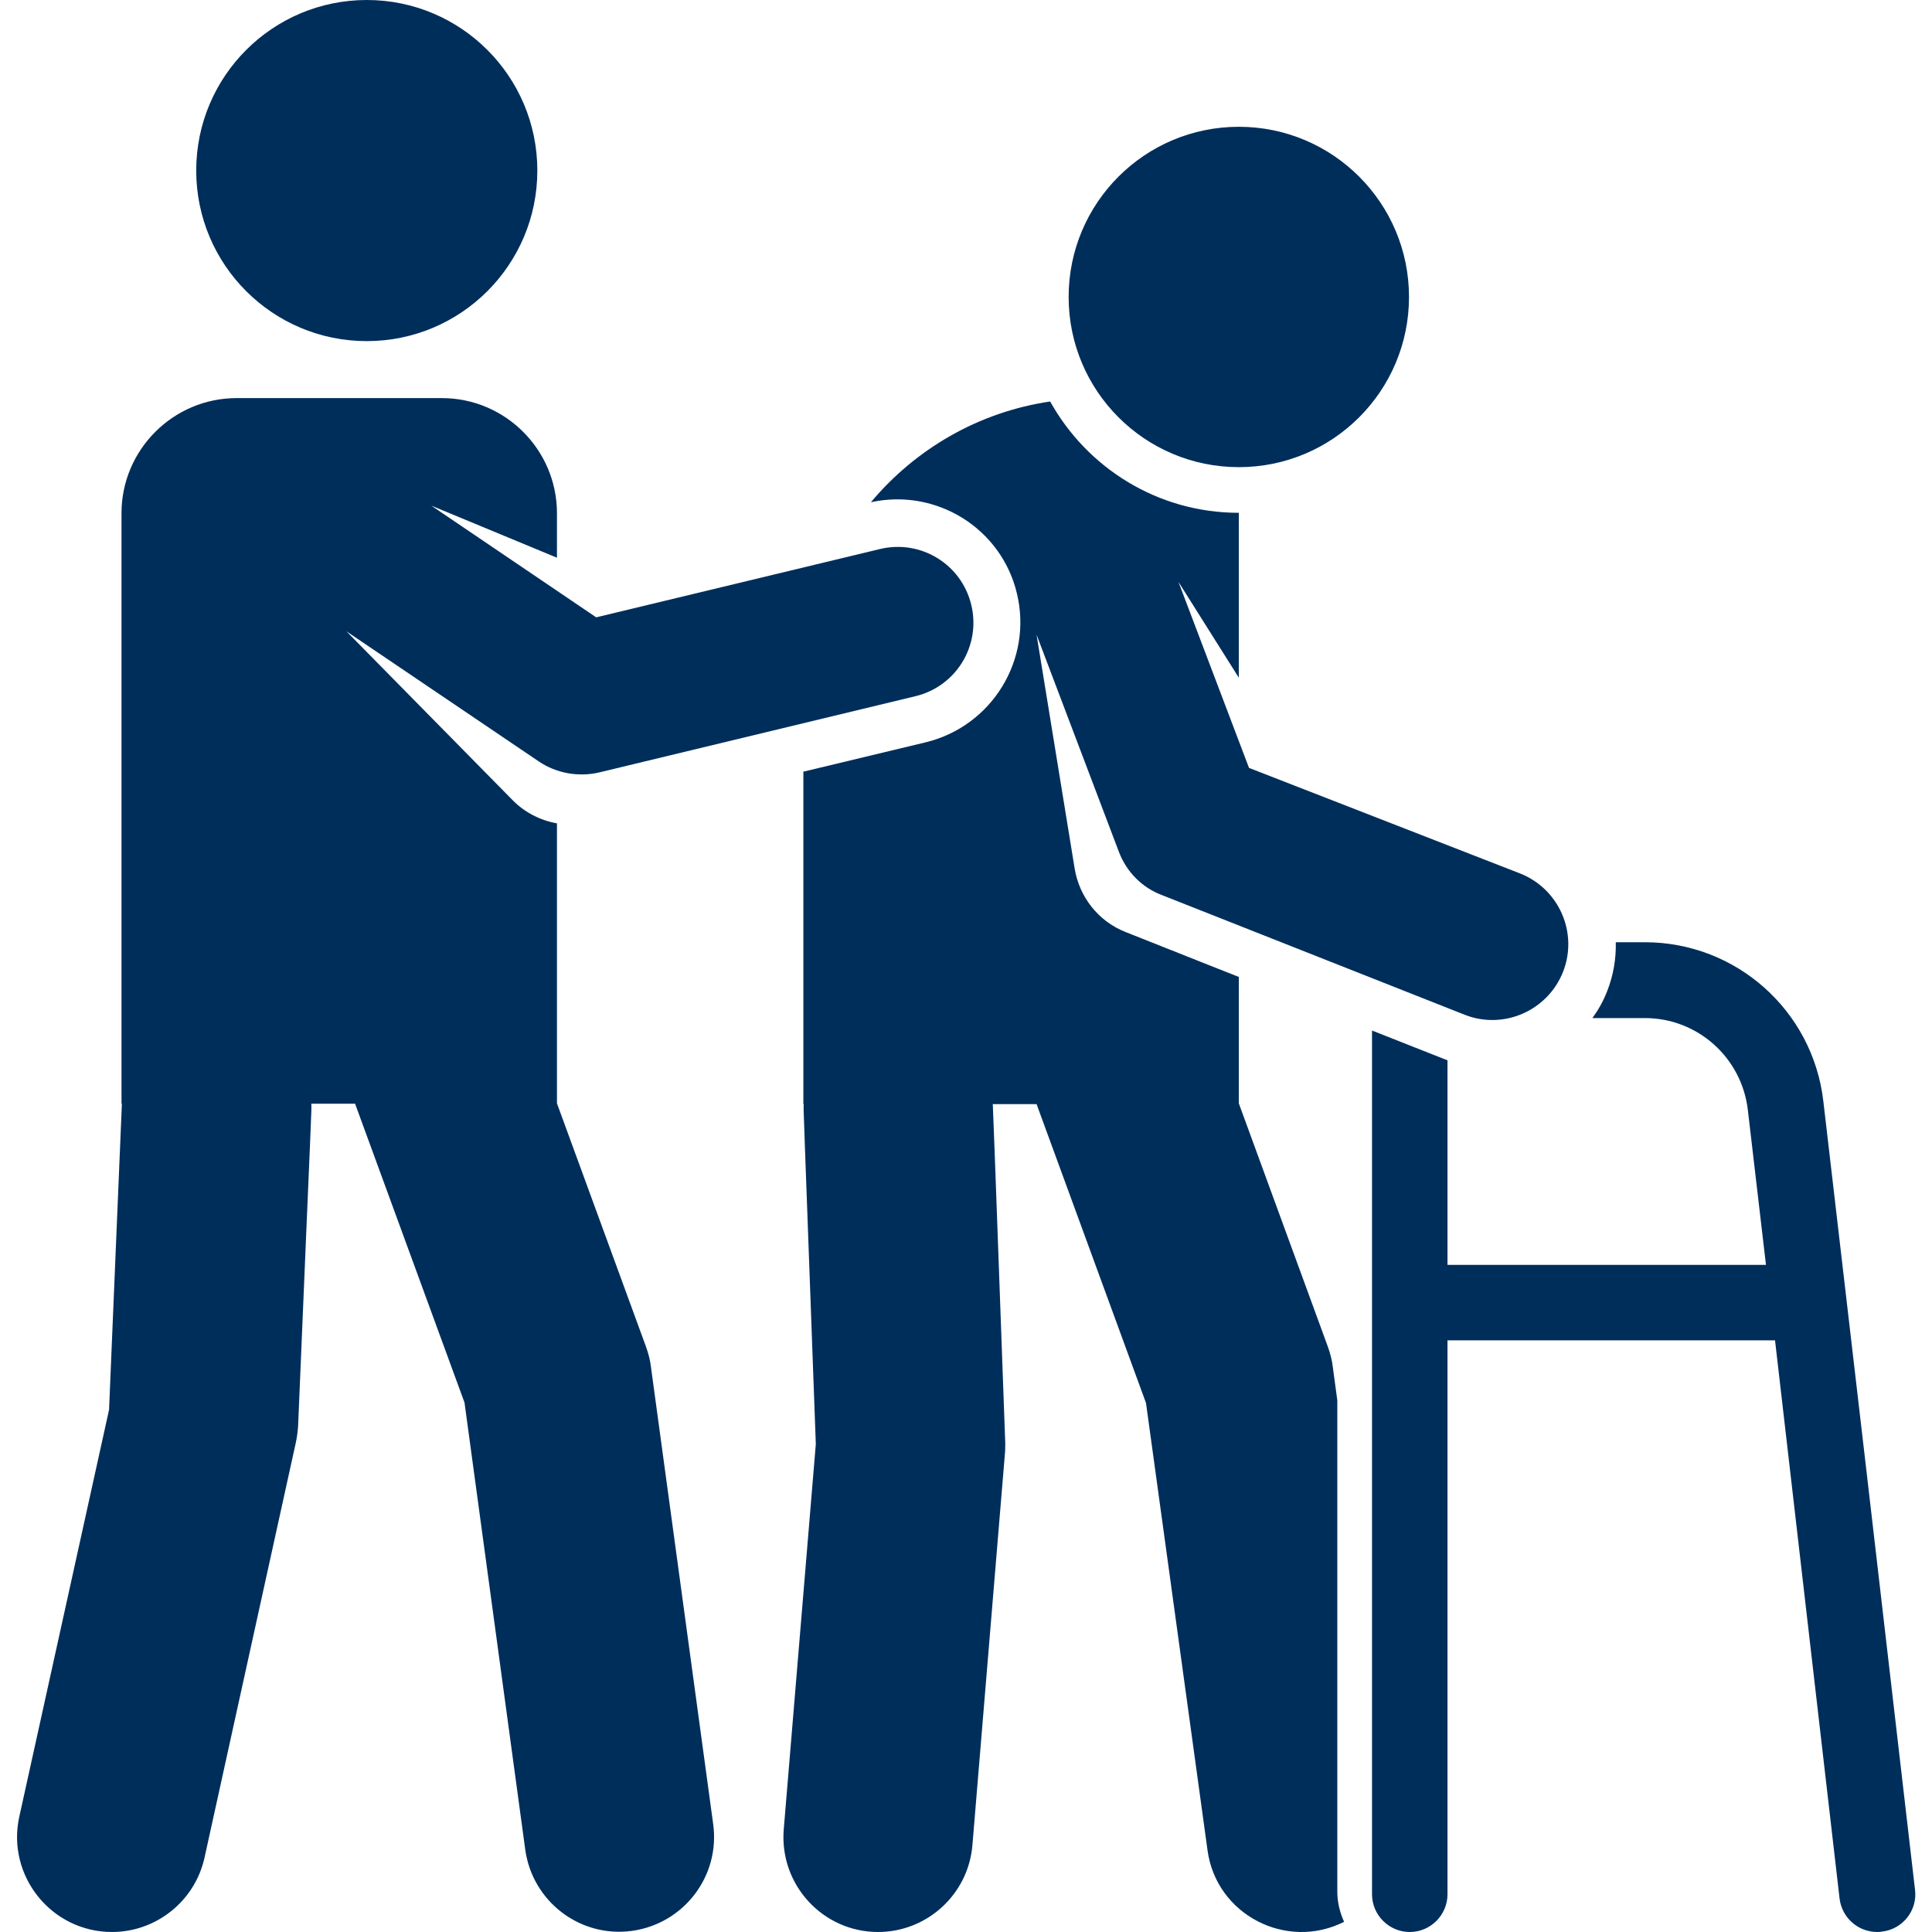
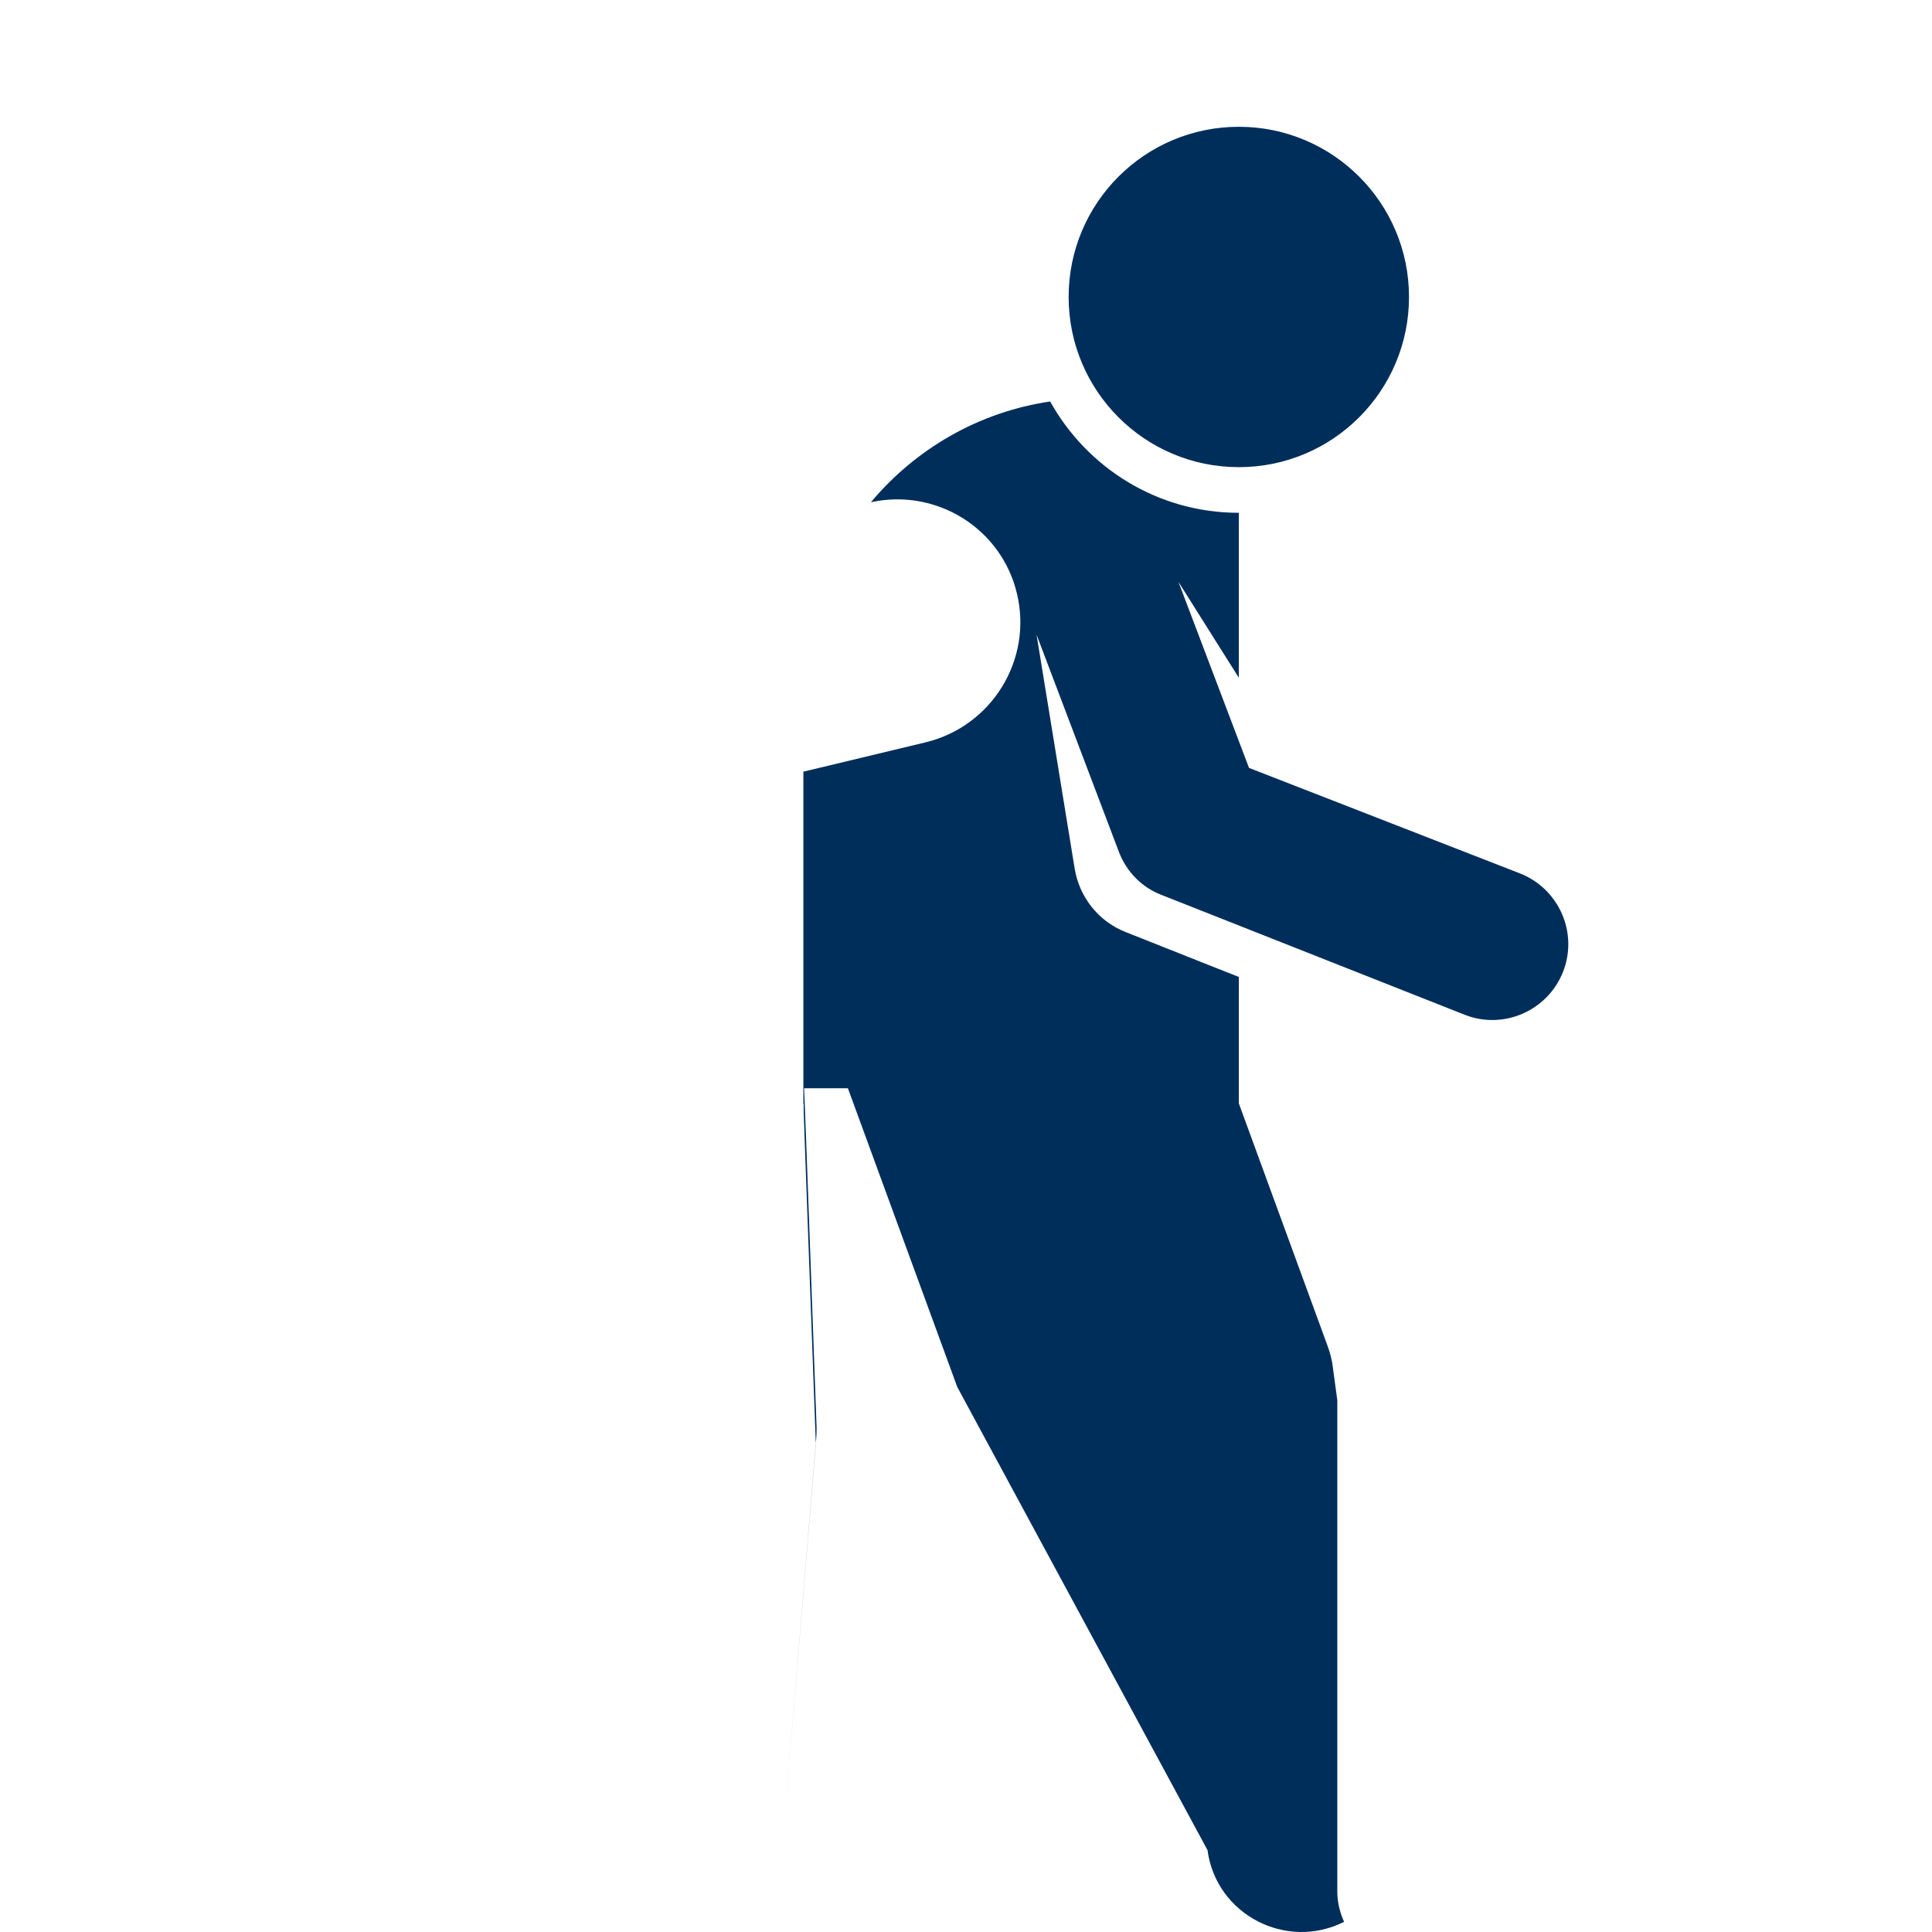
<svg xmlns="http://www.w3.org/2000/svg" version="1.1" id="Layer_1" x="0" y="0" viewBox="0 0 512 512" xml:space="preserve">
  <style>.st0{fill:#002e5b}</style>
-   <path class="st0" d="M354.4 371.1l-1.2-8.9c-.2-1.8-.7-3.6-1.3-5.3l-23.6-64.5v-33.5c-1.7-.7-15-5.9-30-11.9-7.4-2.9-12.3-9.5-13.5-16.8l-10.1-62 21.8 57.5c2 5.3 6.1 9.5 11.4 11.5l80.2 31.7c10.3 4.1 22-1 26.1-11.3 4.1-10.3-1-22-11.3-26.1l-71.9-28-18.7-49.3 16 25.4v-43.5-.2c-21.5 0-40.2-11.9-50-29.5-19 2.8-35.7 12.6-47.5 26.7 17.3-3.8 34.6 6.9 38.7 24.2 4.2 17.5-6.6 35.1-24.1 39.4l-32.5 7.8v88.1h.1c-.1 2.1-.2-3.6 3.2 90.1l-8.5 102.1c-1.2 14.6 10.3 27.2 25 27.2 12.9 0 23.9-9.9 25-23l8.6-103.6c.1-1 .1-2 .1-3-.3-7.9-3.2-89-3.3-89.8h11.6l29 79.2L320 490.3c2.3 17.2 21 26.7 36.2 19-1.1-2.4-1.8-5.2-1.8-8V371.1z" />
-   <path class="st0" d="M487.5 503.1c.6 5.1 4.9 8.9 10 8.9.4 0 .8 0 1.2-.1 5.5-.6 9.5-5.6 8.8-11.1-3-26.2-23.7-204.2-24.3-209-2.8-24-23.1-42.1-47.3-42.1h-7.7c.1 4.3-.6 8.7-2.3 13-1 2.6-2.3 4.9-3.9 7.1h13.9c14 0 25.7 10.5 27.3 24.4l4.8 41h-84.4V281l-20-7.9V502c0 5.5 4.5 10 10 10s10-4.5 10-10V355.2h86.8l17.1 147.9zM91.8 167.3l51 34.5c4.6 3.1 10.4 4.2 16 2.9l83.8-20.2c10.8-2.6 17.4-13.4 14.8-24.2-2.6-10.8-13.4-17.4-24.2-14.8L158 163.6 114.3 134l33.3 13.8V136c0-16.8-13.7-30.5-30.5-30.5H62.7c-16.8 0-30.5 13.7-30.5 30.5v156.5h.1l-3.4 81.1L5.1 481.5C1.7 497.1 13.6 512 29.7 512c11.5 0 21.9-8 24.5-19.7l24.2-110c.3-1.4.5-2.9.6-4.4 3.7-88.4 3.6-83.2 3.5-85.4h11.6l29 79.2 16.1 118.5c1.9 13.7 14.5 23.4 28.3 21.5 13.7-1.9 23.4-14.5 21.5-28.3l-16.5-121.2c-.2-1.8-.7-3.6-1.3-5.3l-23.6-64.5v-74.2c-4.5-.8-8.7-3-11.8-6.2l-44-44.7z" />
-   <circle class="st0" cx="97.2" cy="45.2" r="45.2" />
+   <path class="st0" d="M354.4 371.1l-1.2-8.9c-.2-1.8-.7-3.6-1.3-5.3l-23.6-64.5v-33.5c-1.7-.7-15-5.9-30-11.9-7.4-2.9-12.3-9.5-13.5-16.8l-10.1-62 21.8 57.5c2 5.3 6.1 9.5 11.4 11.5l80.2 31.7c10.3 4.1 22-1 26.1-11.3 4.1-10.3-1-22-11.3-26.1l-71.9-28-18.7-49.3 16 25.4v-43.5-.2c-21.5 0-40.2-11.9-50-29.5-19 2.8-35.7 12.6-47.5 26.7 17.3-3.8 34.6 6.9 38.7 24.2 4.2 17.5-6.6 35.1-24.1 39.4l-32.5 7.8v88.1h.1c-.1 2.1-.2-3.6 3.2 90.1l-8.5 102.1l8.6-103.6c.1-1 .1-2 .1-3-.3-7.9-3.2-89-3.3-89.8h11.6l29 79.2L320 490.3c2.3 17.2 21 26.7 36.2 19-1.1-2.4-1.8-5.2-1.8-8V371.1z" />
  <circle class="st0" cx="328.3" cy="78.7" r="45.1" />
</svg>